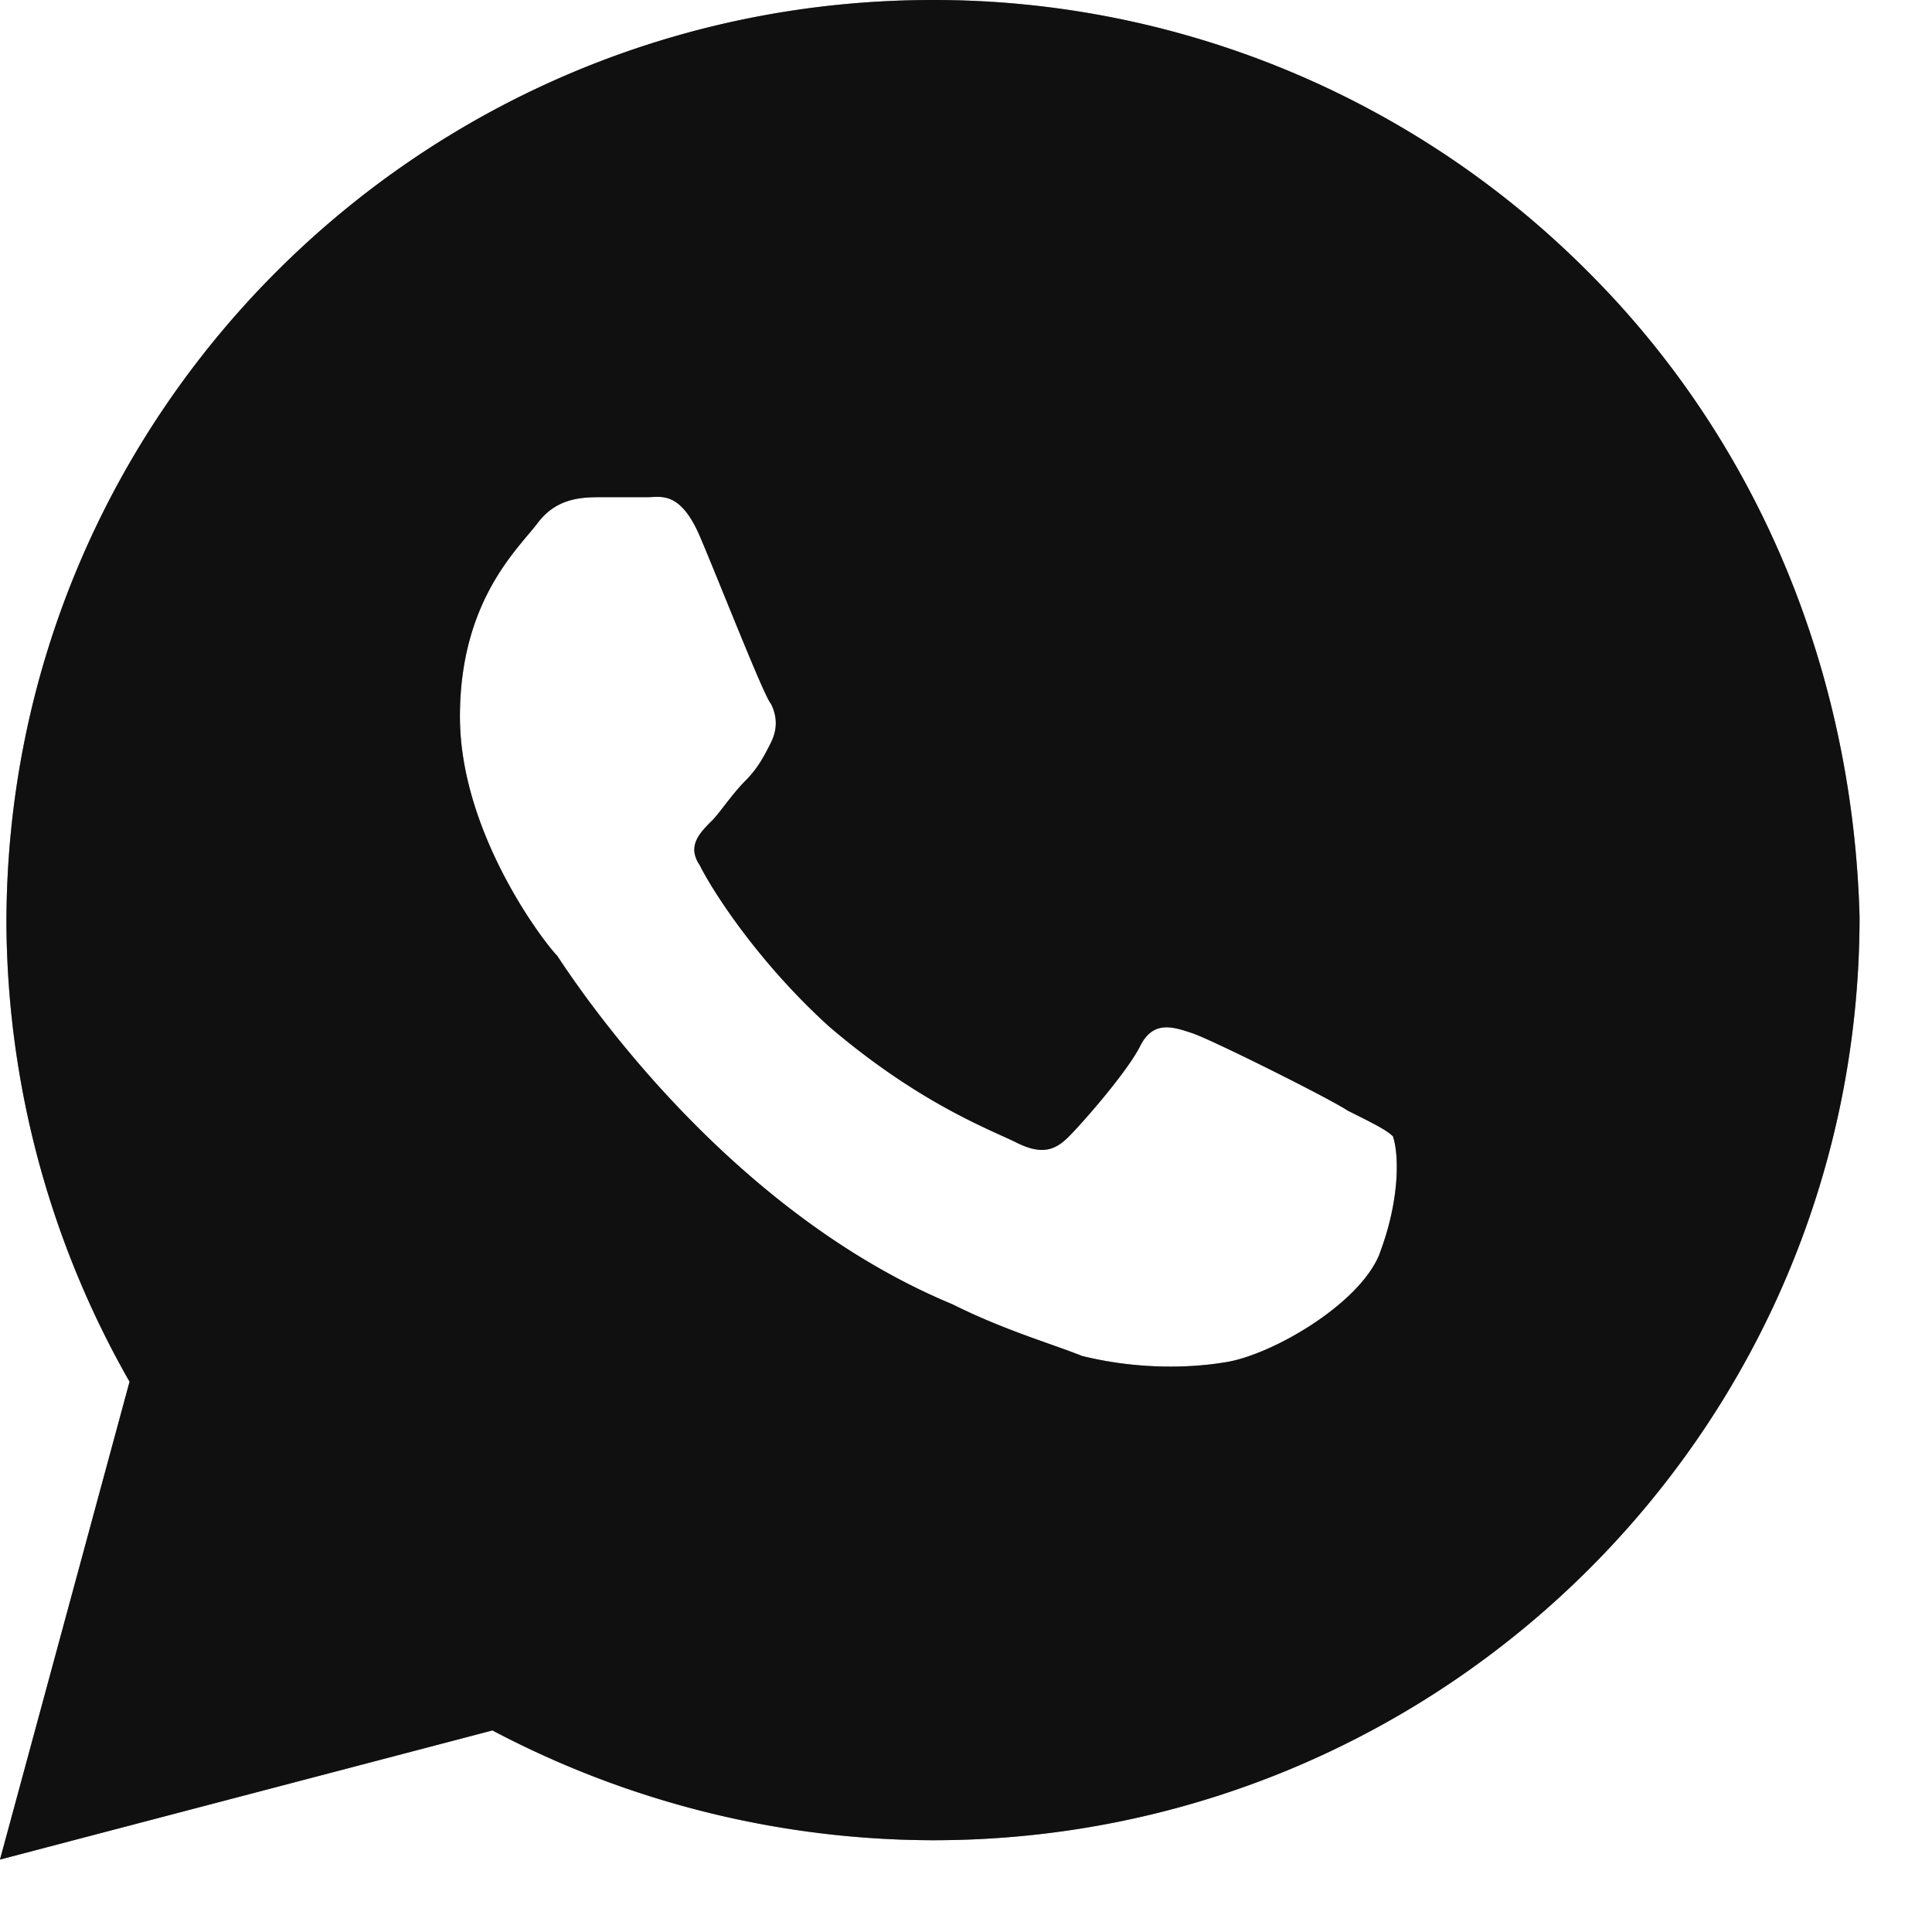
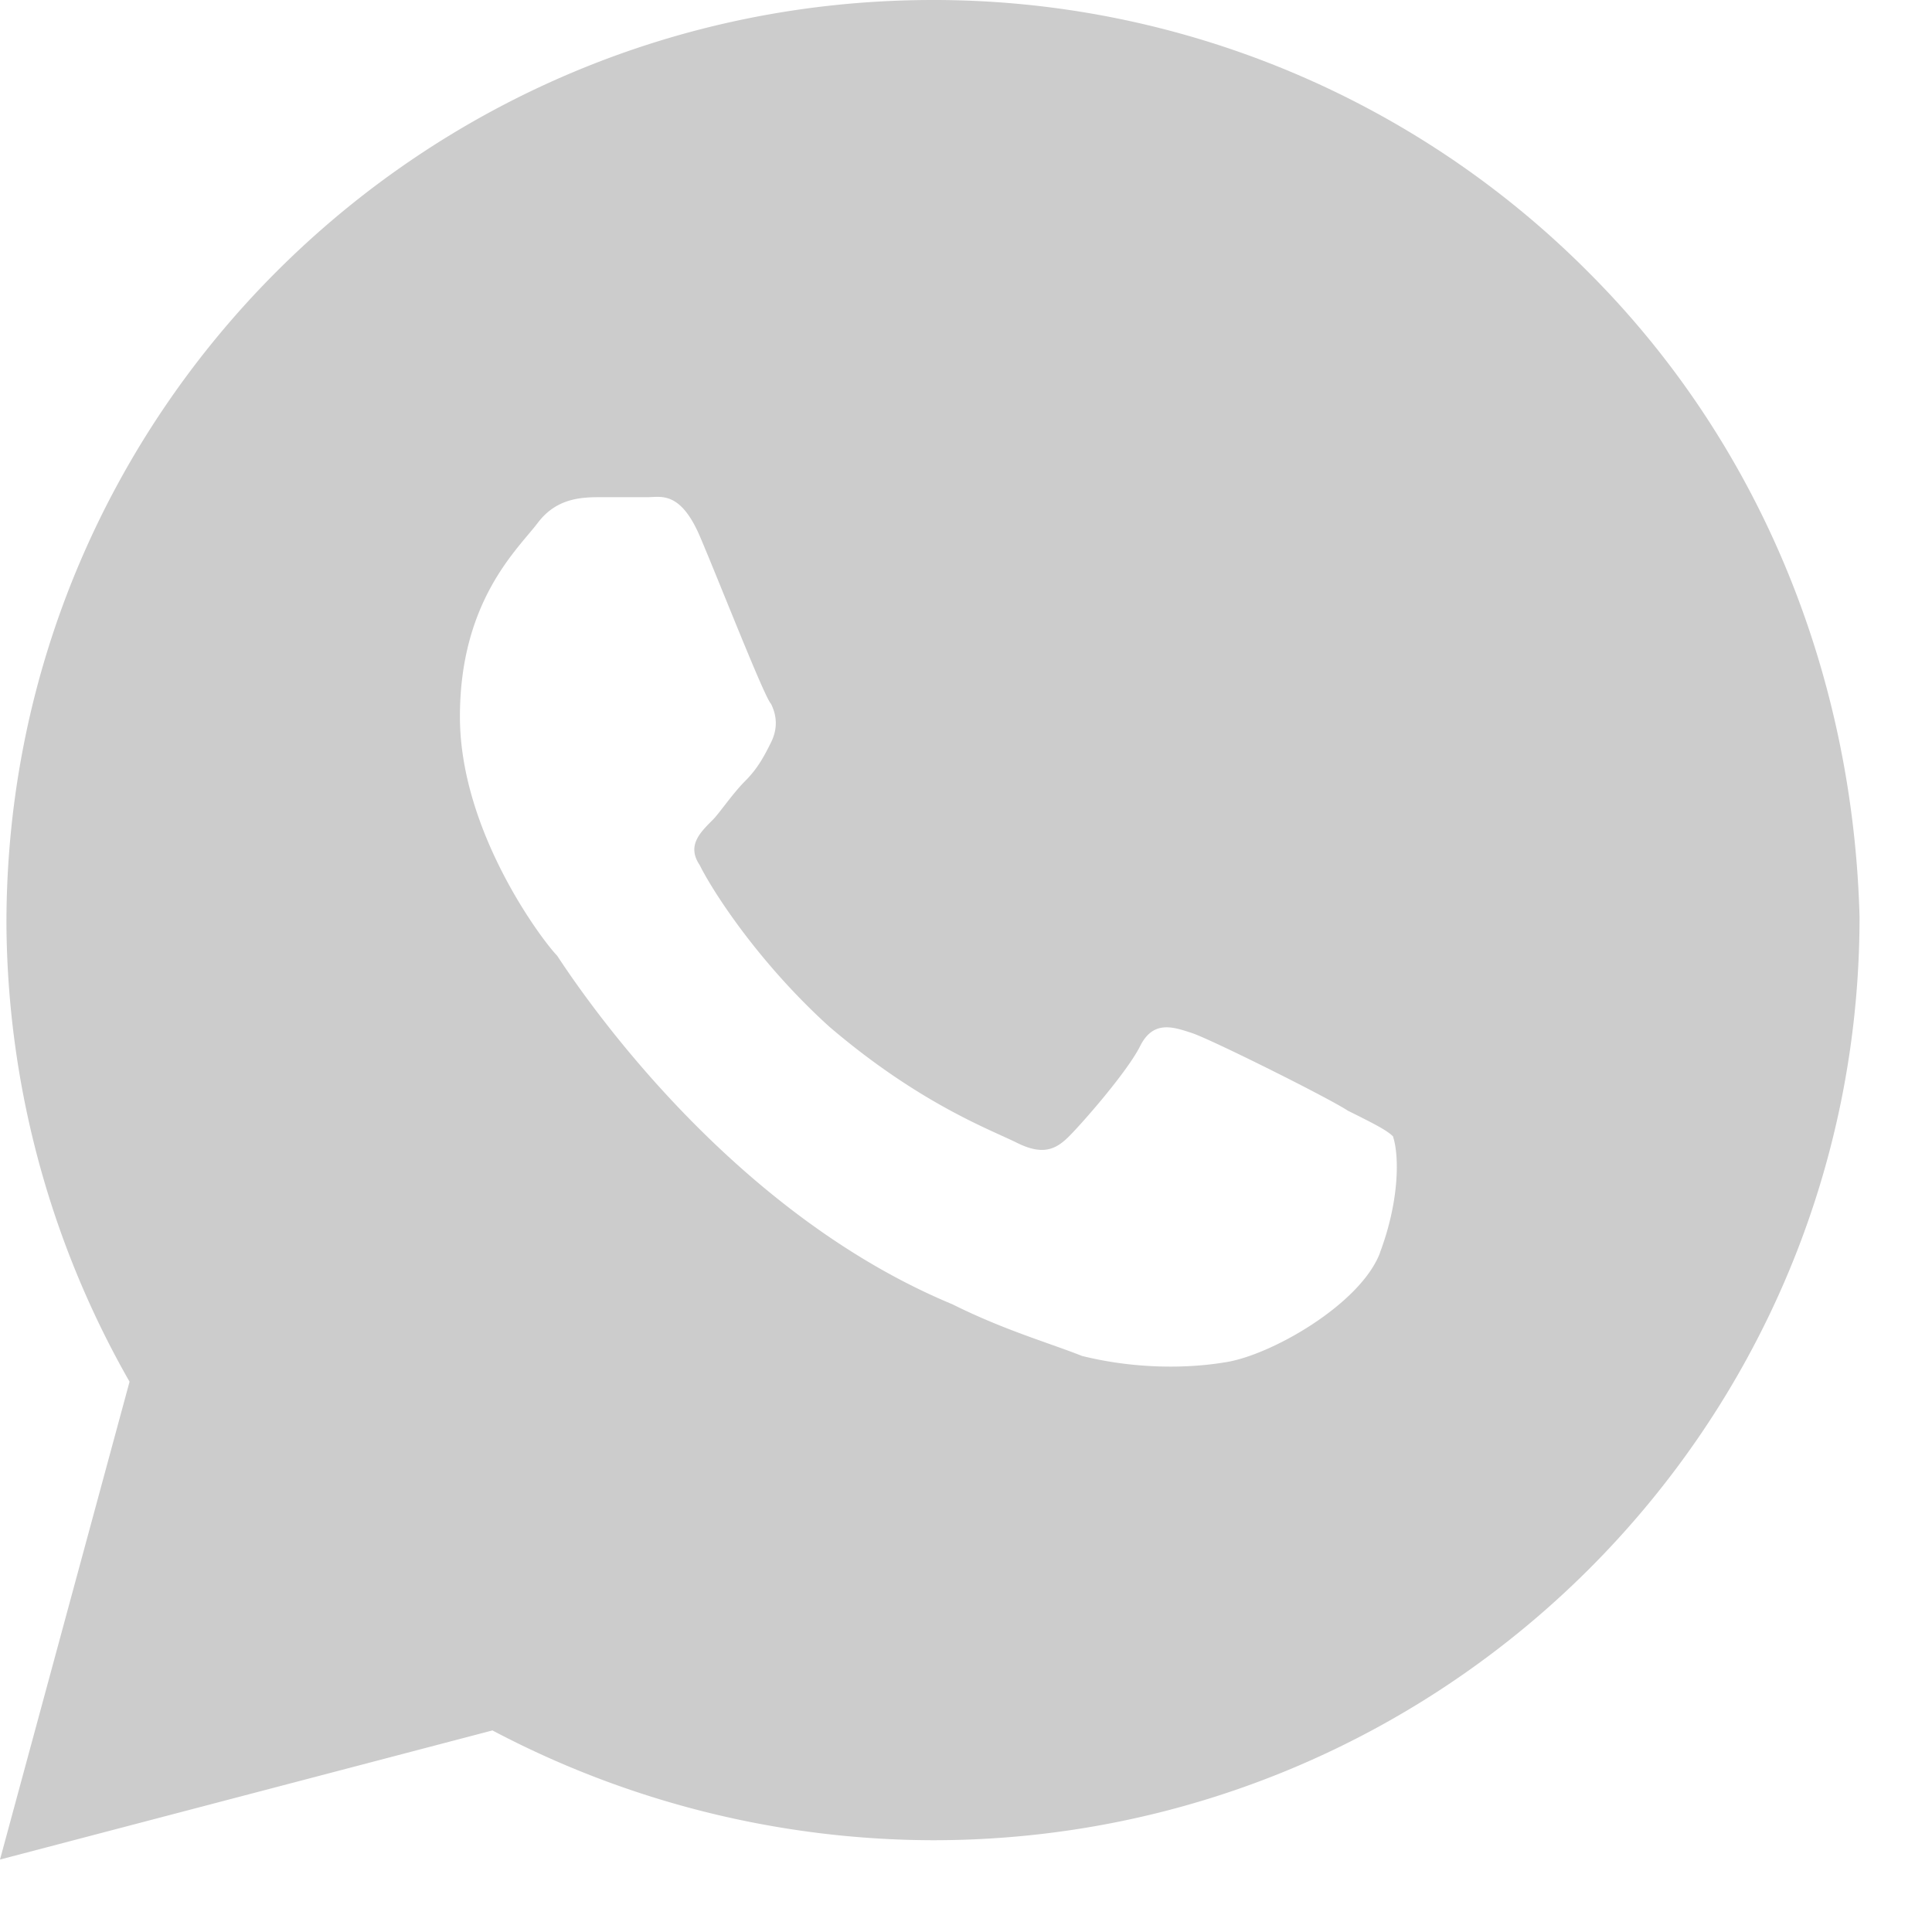
<svg xmlns="http://www.w3.org/2000/svg" width="18" height="18" fill="none">
-   <path d="M14.79 2.527A8.603 8.603 0 0 0 8.693 0C3.923 0 .06 3.85.06 8.602a8.7 8.7 0 0 0 1.147 4.271L0 17.325l4.588-1.203a8.826 8.826 0 0 0 4.105 1.023c4.769 0 8.632-3.85 8.632-8.603-.06-2.226-.905-4.391-2.535-6.015Zm-1.932 9.143c-.181.482-1.026.963-1.449 1.023-.362.06-.845.06-1.328-.06-.302-.12-.724-.24-1.207-.481C6.7 11.249 5.312 9.084 5.19 8.903c-.12-.12-.905-1.143-.905-2.226 0-1.082.543-1.564.724-1.804.181-.241.423-.241.604-.241h.423c.12 0 .301-.06.483.361.18.421.603 1.504.664 1.564.06.12.06.24 0 .361-.06.12-.121.24-.242.36-.12.121-.241.302-.302.362-.12.12-.241.24-.12.42.12.242.543.903 1.207 1.505.845.722 1.509.962 1.75 1.083.242.12.363.06.483-.06.121-.12.544-.602.664-.843.121-.24.302-.18.483-.12s1.268.602 1.45.722c.24.12.361.18.422.24.06.181.06.602-.121 1.083Z" fill="#1F1F1F" />
-   <path d="M14.79 2.527A8.603 8.603 0 0 0 8.693 0C3.923 0 .06 3.85.06 8.602a8.7 8.7 0 0 0 1.147 4.271L0 17.325l4.588-1.203a8.826 8.826 0 0 0 4.105 1.023c4.769 0 8.632-3.85 8.632-8.603-.06-2.226-.905-4.391-2.535-6.015Zm-1.932 9.143c-.181.482-1.026.963-1.449 1.023-.362.06-.845.06-1.328-.06-.302-.12-.724-.24-1.207-.481C6.7 11.249 5.312 9.084 5.19 8.903c-.12-.12-.905-1.143-.905-2.226 0-1.082.543-1.564.724-1.804.181-.241.423-.241.604-.241h.423c.12 0 .301-.06.483.361.18.421.603 1.504.664 1.564.06.12.06.24 0 .361-.06.12-.121.24-.242.36-.12.121-.241.302-.302.362-.12.12-.241.24-.12.42.12.242.543.903 1.207 1.505.845.722 1.509.962 1.75 1.083.242.12.363.06.483-.06.121-.12.544-.602.664-.843.121-.24.302-.18.483-.12s1.268.602 1.45.722c.24.12.361.18.422.24.06.181.06.602-.121 1.083Z" fill="#000" fill-opacity=".2" />
-   <path d="M14.79 2.527A8.603 8.603 0 0 0 8.693 0C3.923 0 .06 3.85.06 8.602a8.7 8.7 0 0 0 1.147 4.271L0 17.325l4.588-1.203a8.826 8.826 0 0 0 4.105 1.023c4.769 0 8.632-3.85 8.632-8.603-.06-2.226-.905-4.391-2.535-6.015Zm-1.932 9.143c-.181.482-1.026.963-1.449 1.023-.362.06-.845.06-1.328-.06-.302-.12-.724-.24-1.207-.481C6.7 11.249 5.312 9.084 5.19 8.903c-.12-.12-.905-1.143-.905-2.226 0-1.082.543-1.564.724-1.804.181-.241.423-.241.604-.241h.423c.12 0 .301-.06.483.361.18.421.603 1.504.664 1.564.06.12.06.24 0 .361-.06.12-.121.24-.242.36-.12.121-.241.302-.302.362-.12.12-.241.24-.12.42.12.242.543.903 1.207 1.505.845.722 1.509.962 1.75 1.083.242.12.363.06.483-.06.121-.12.544-.602.664-.843.121-.24.302-.18.483-.12s1.268.602 1.45.722c.24.12.361.18.422.24.06.181.06.602-.121 1.083Z" fill="#000" fill-opacity=".2" />
  <path d="M14.79 2.527A8.603 8.603 0 0 0 8.693 0C3.923 0 .06 3.85.06 8.602a8.7 8.7 0 0 0 1.147 4.271L0 17.325l4.588-1.203a8.826 8.826 0 0 0 4.105 1.023c4.769 0 8.632-3.85 8.632-8.603-.06-2.226-.905-4.391-2.535-6.015Zm-1.932 9.143c-.181.482-1.026.963-1.449 1.023-.362.06-.845.06-1.328-.06-.302-.12-.724-.24-1.207-.481C6.7 11.249 5.312 9.084 5.19 8.903c-.12-.12-.905-1.143-.905-2.226 0-1.082.543-1.564.724-1.804.181-.241.423-.241.604-.241h.423c.12 0 .301-.06.483.361.18.421.603 1.504.664 1.564.06.12.06.24 0 .361-.06.12-.121.24-.242.36-.12.121-.241.302-.302.362-.12.12-.241.24-.12.42.12.242.543.903 1.207 1.505.845.722 1.509.962 1.75 1.083.242.12.363.06.483-.06.121-.12.544-.602.664-.843.121-.24.302-.18.483-.12s1.268.602 1.45.722c.24.12.361.18.422.24.06.181.06.602-.121 1.083Z" fill="#000" fill-opacity=".2" />
</svg>